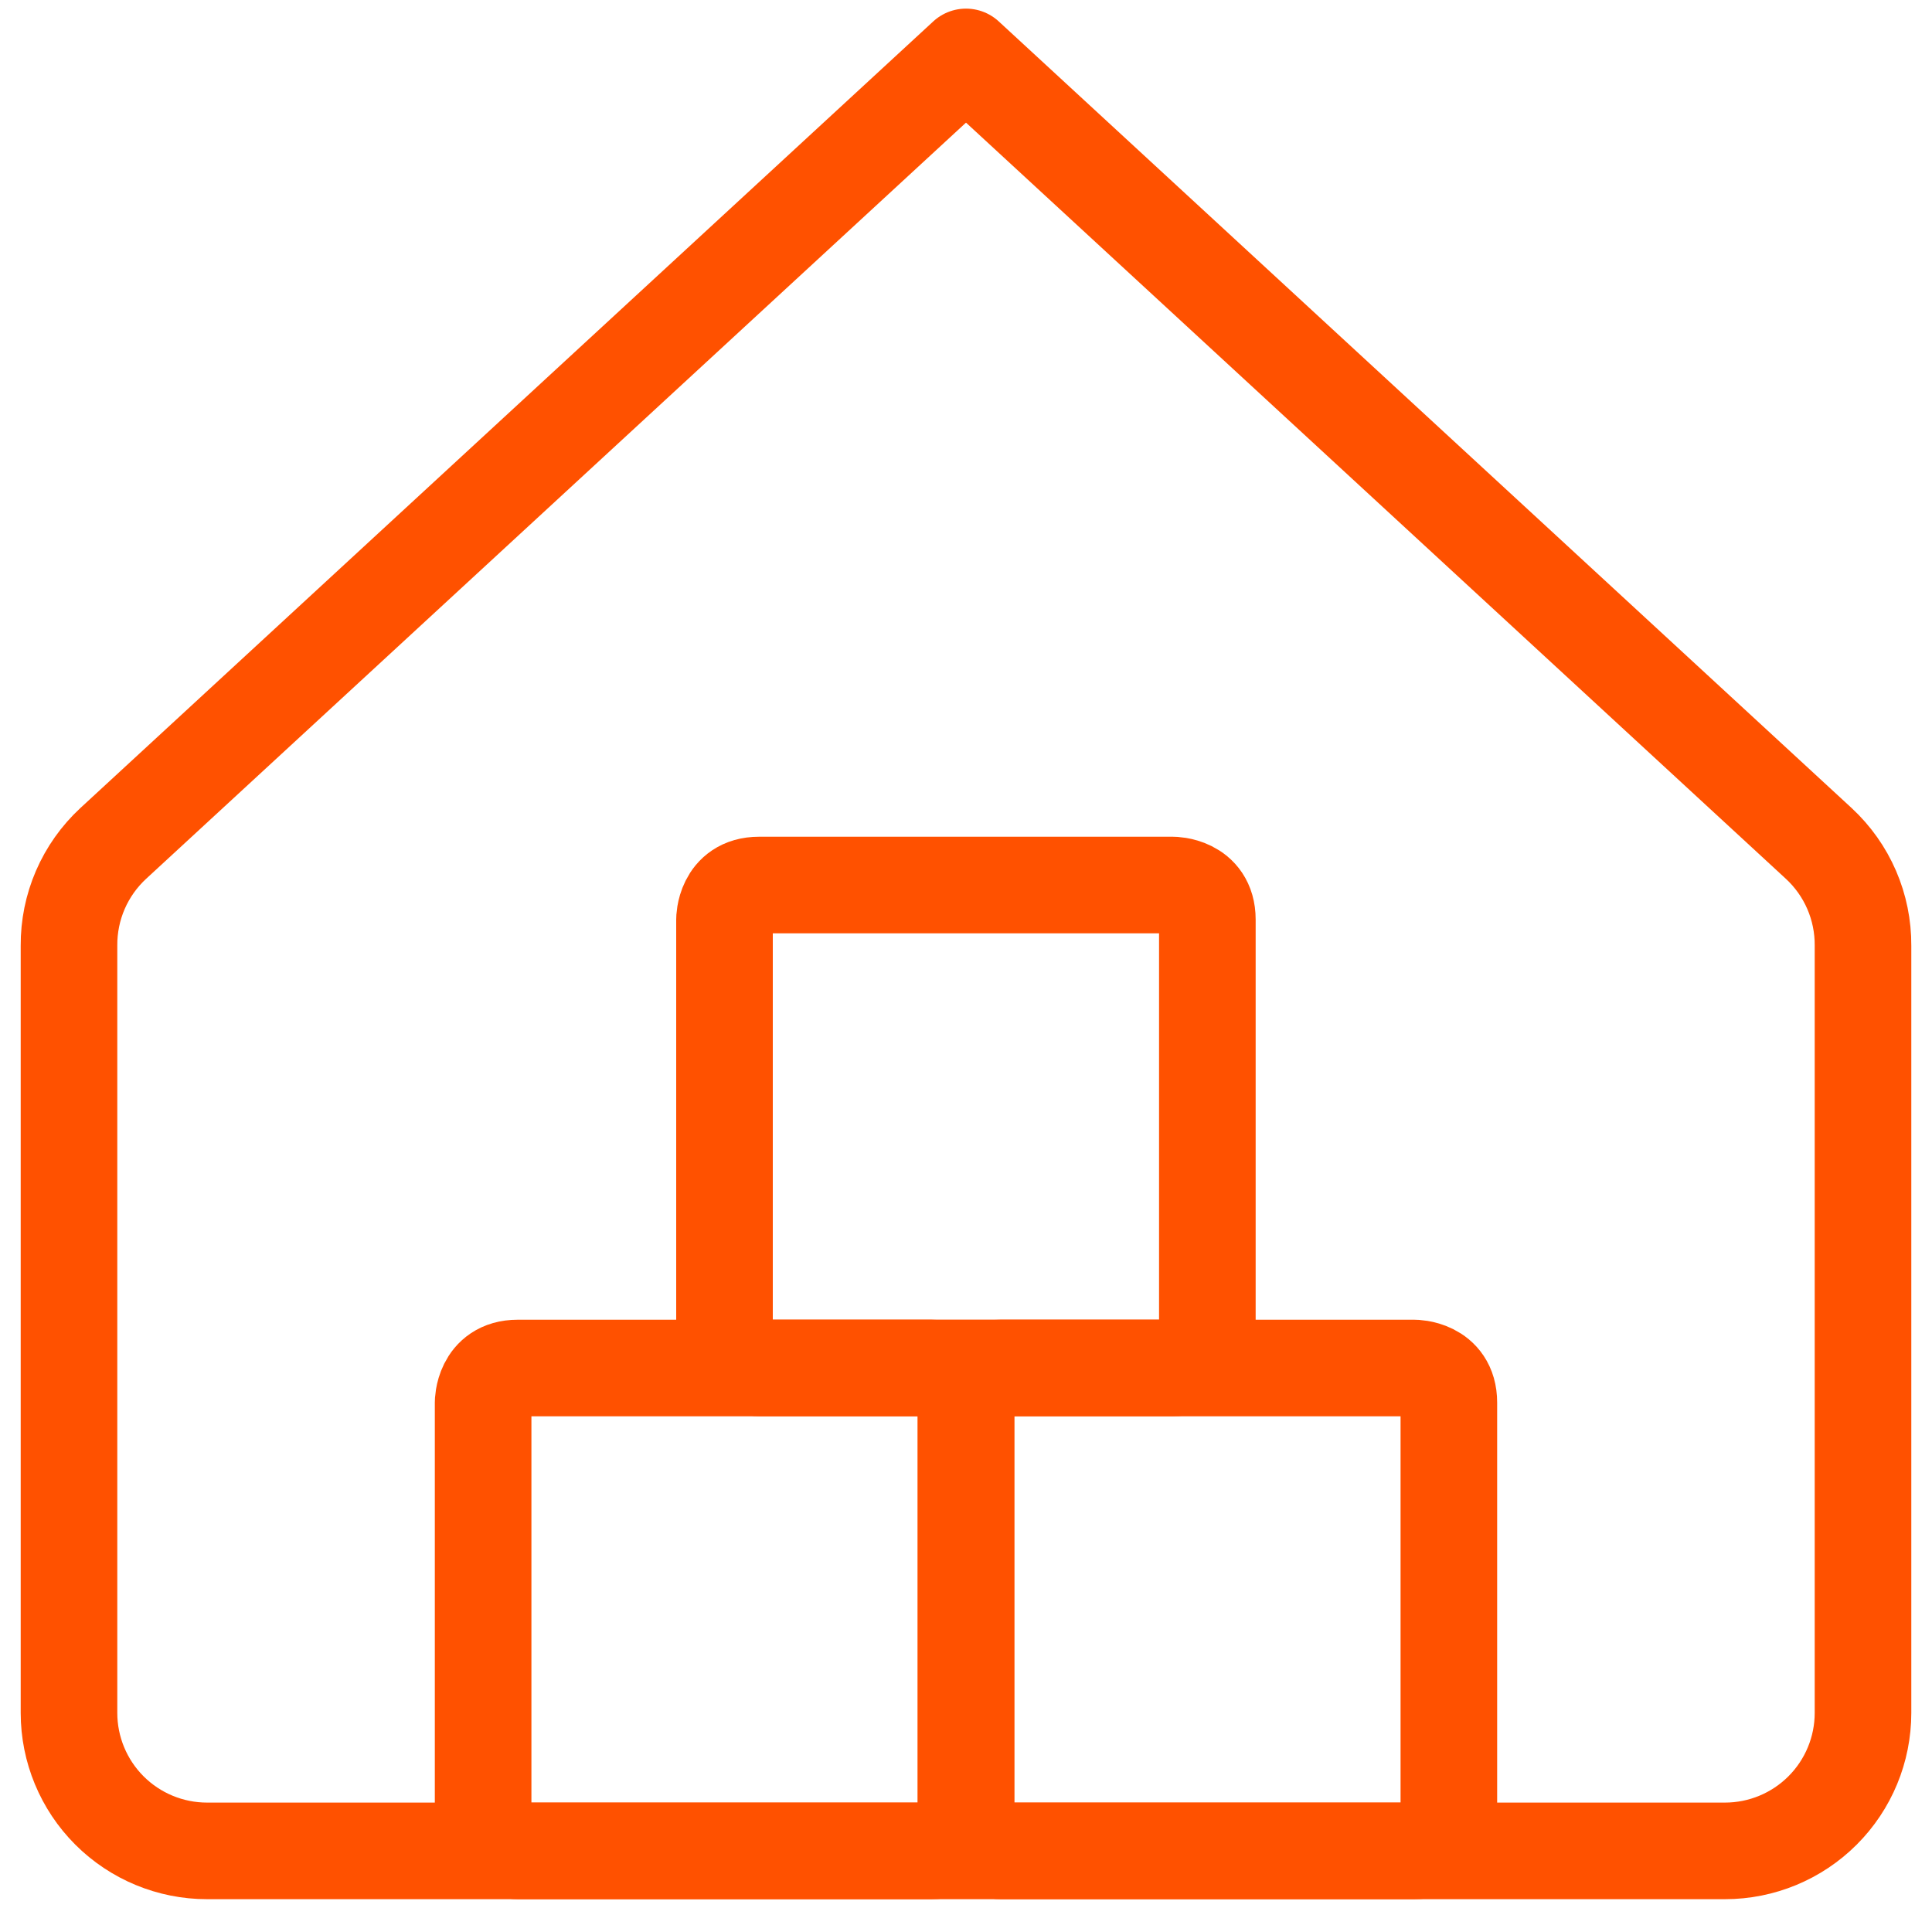
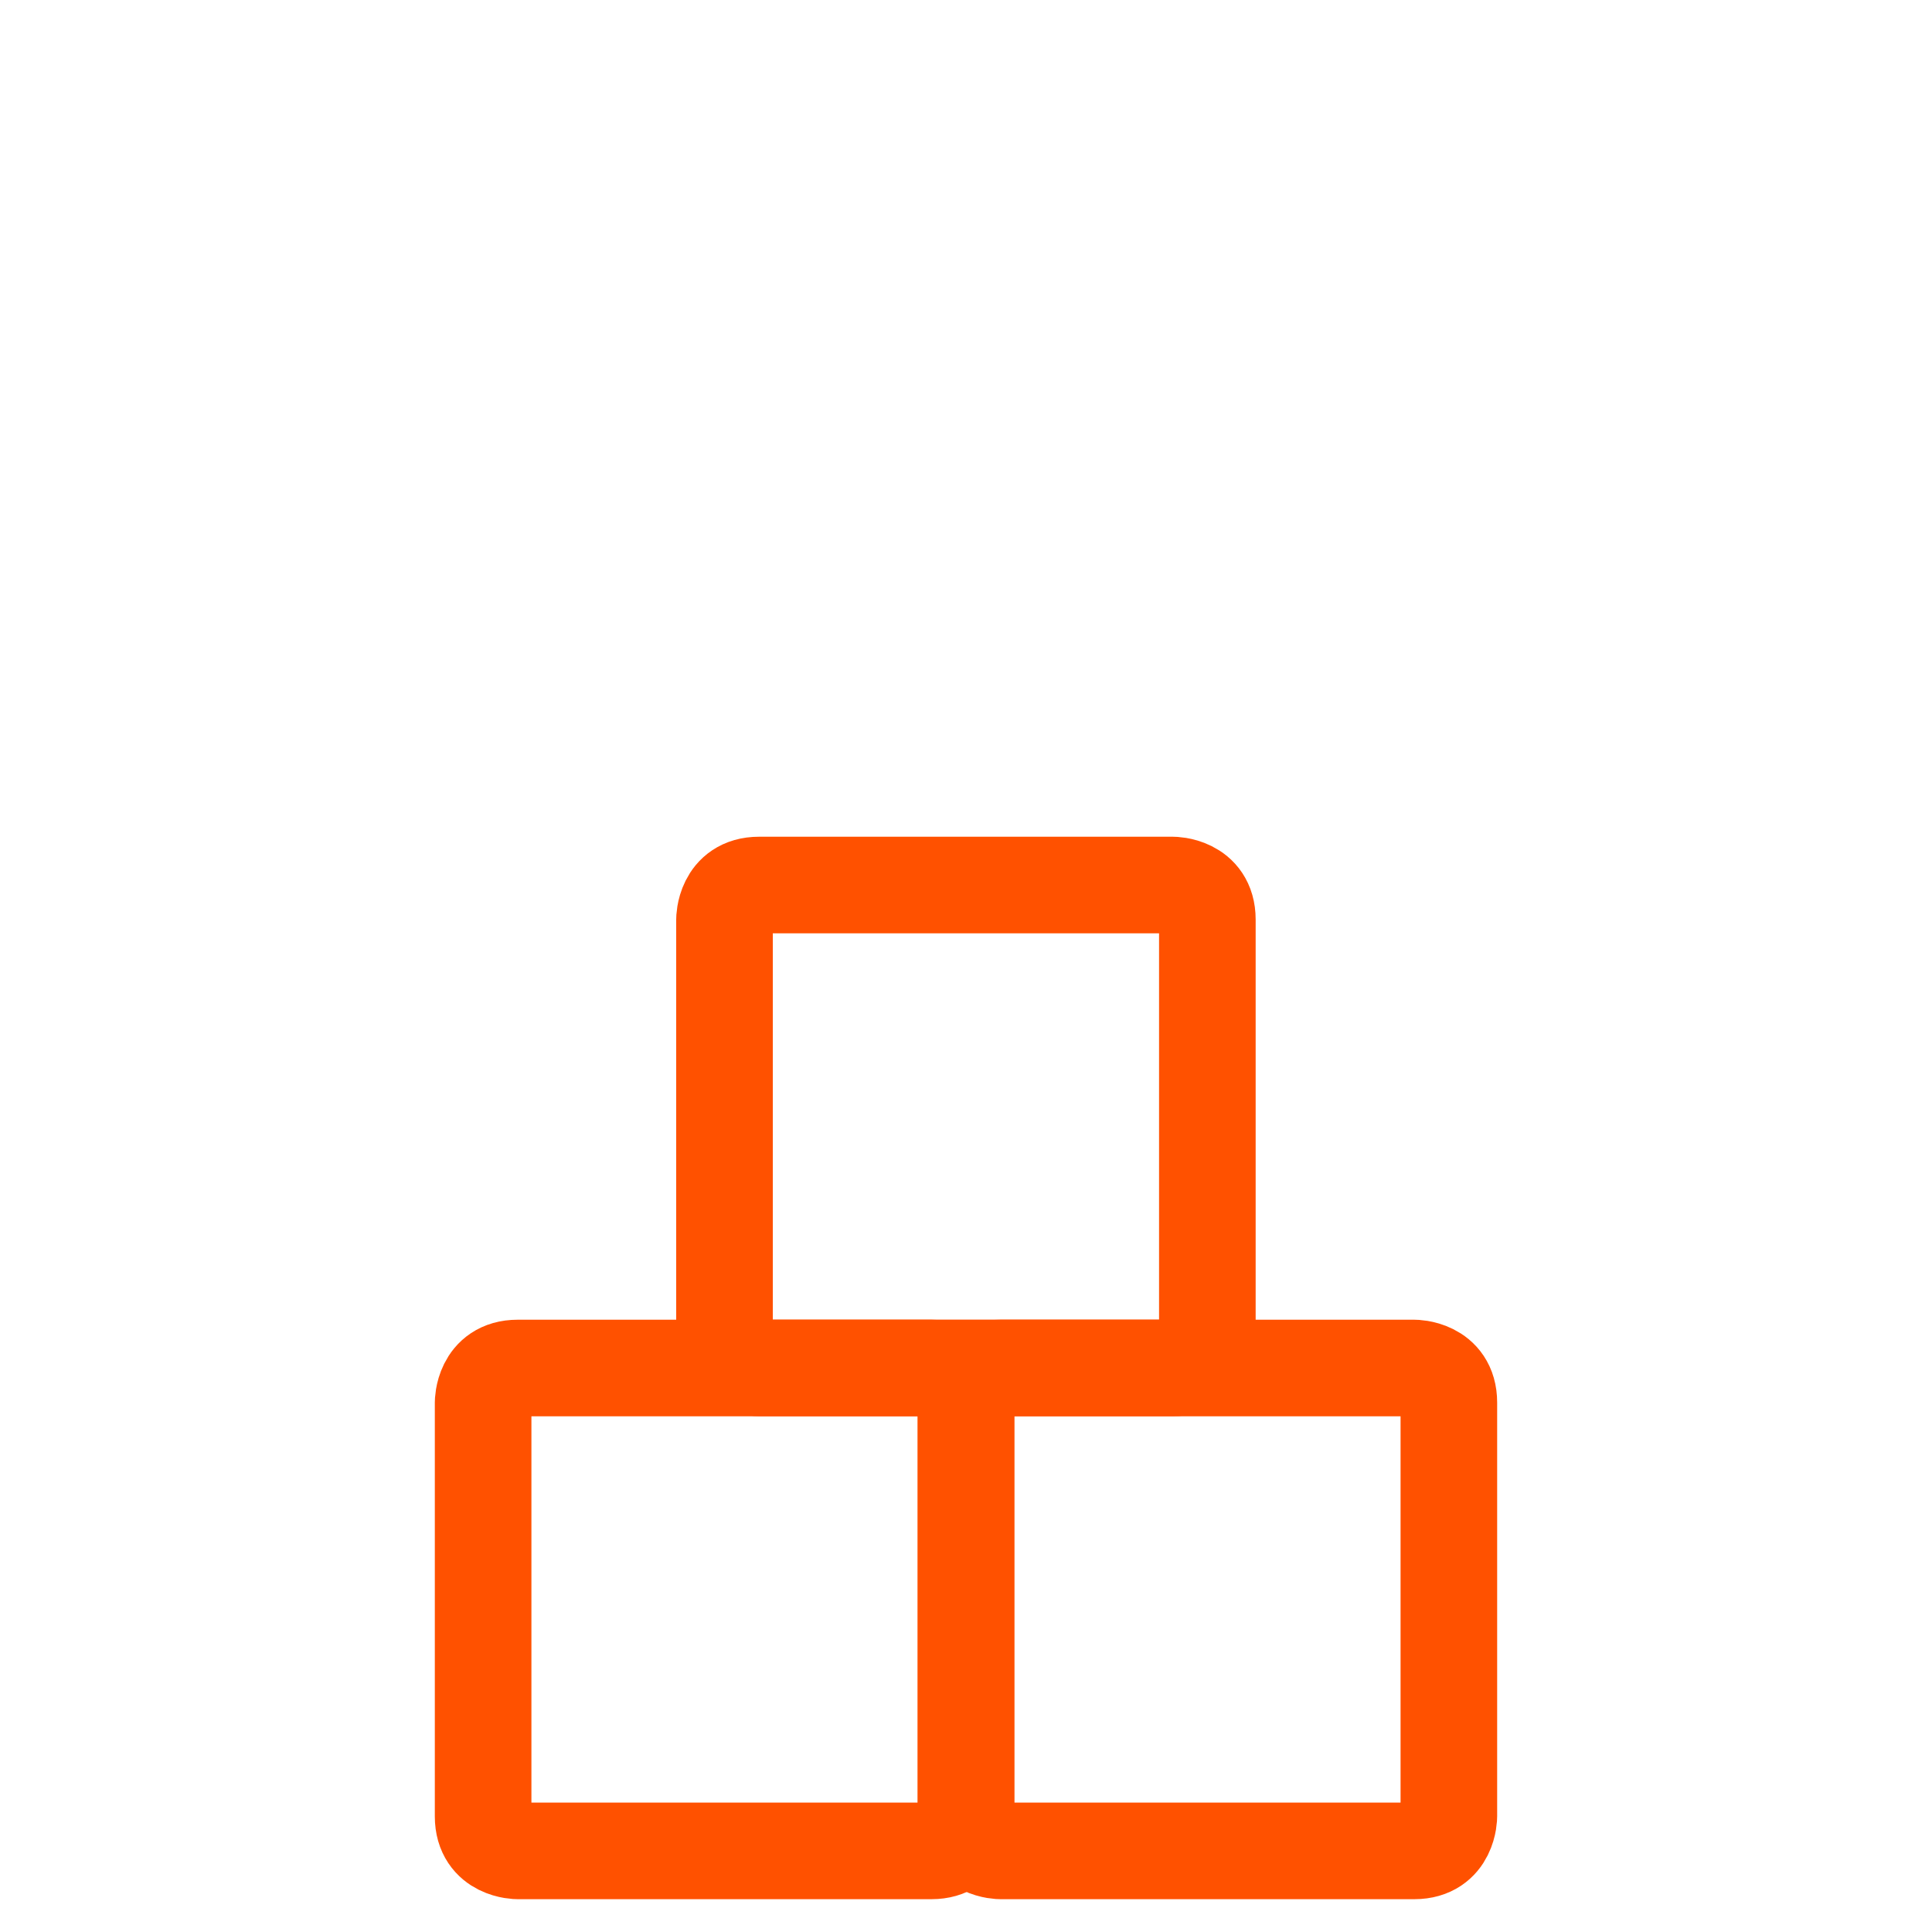
<svg xmlns="http://www.w3.org/2000/svg" width="80" height="79" viewBox="0 0 80 79" fill="none">
-   <path d="M77.143 39.157C77.148 38.364 76.988 37.578 76.674 36.85C76.359 36.122 75.896 35.468 75.314 34.928L40 2.357L4.686 34.928C4.104 35.468 3.641 36.122 3.326 36.85C3.011 37.578 2.852 38.364 2.857 39.157V70.928C2.857 72.444 3.459 73.897 4.531 74.969C5.602 76.04 7.056 76.643 8.571 76.643H71.428C72.944 76.643 74.397 76.04 75.469 74.969C76.541 73.897 77.143 72.444 77.143 70.928V39.157Z" stroke="#FF5100" stroke-width="4" stroke-linecap="round" stroke-linejoin="round" />
  <path d="M41.429 56.648H58.566C58.566 56.648 59.994 56.648 59.994 58.077V75.214C59.994 75.214 59.994 76.643 58.566 76.643H41.429C41.429 76.643 40 76.643 40 75.214V58.077C40 58.077 40 56.648 41.429 56.648Z" stroke="#FF5100" stroke-width="4" stroke-linecap="round" stroke-linejoin="round" />
  <path d="M31.429 36.648H48.566C48.566 36.648 49.994 36.648 49.994 38.077V55.214C49.994 55.214 49.994 56.643 48.566 56.643H31.429C31.429 56.643 30 56.643 30 55.214V38.077C30 38.077 30 36.648 31.429 36.648Z" stroke="#FF5100" stroke-width="4" stroke-linecap="round" stroke-linejoin="round" />
  <path d="M21.434 56.648H38.571C38.571 56.648 40 56.648 40 58.077V75.214C40 75.214 40 76.643 38.571 76.643H21.434C21.434 76.643 20.005 76.643 20.005 75.214V58.077C20.005 58.077 20.005 56.648 21.434 56.648Z" stroke="#FF5100" stroke-width="4" stroke-linecap="round" stroke-linejoin="round" />
</svg>